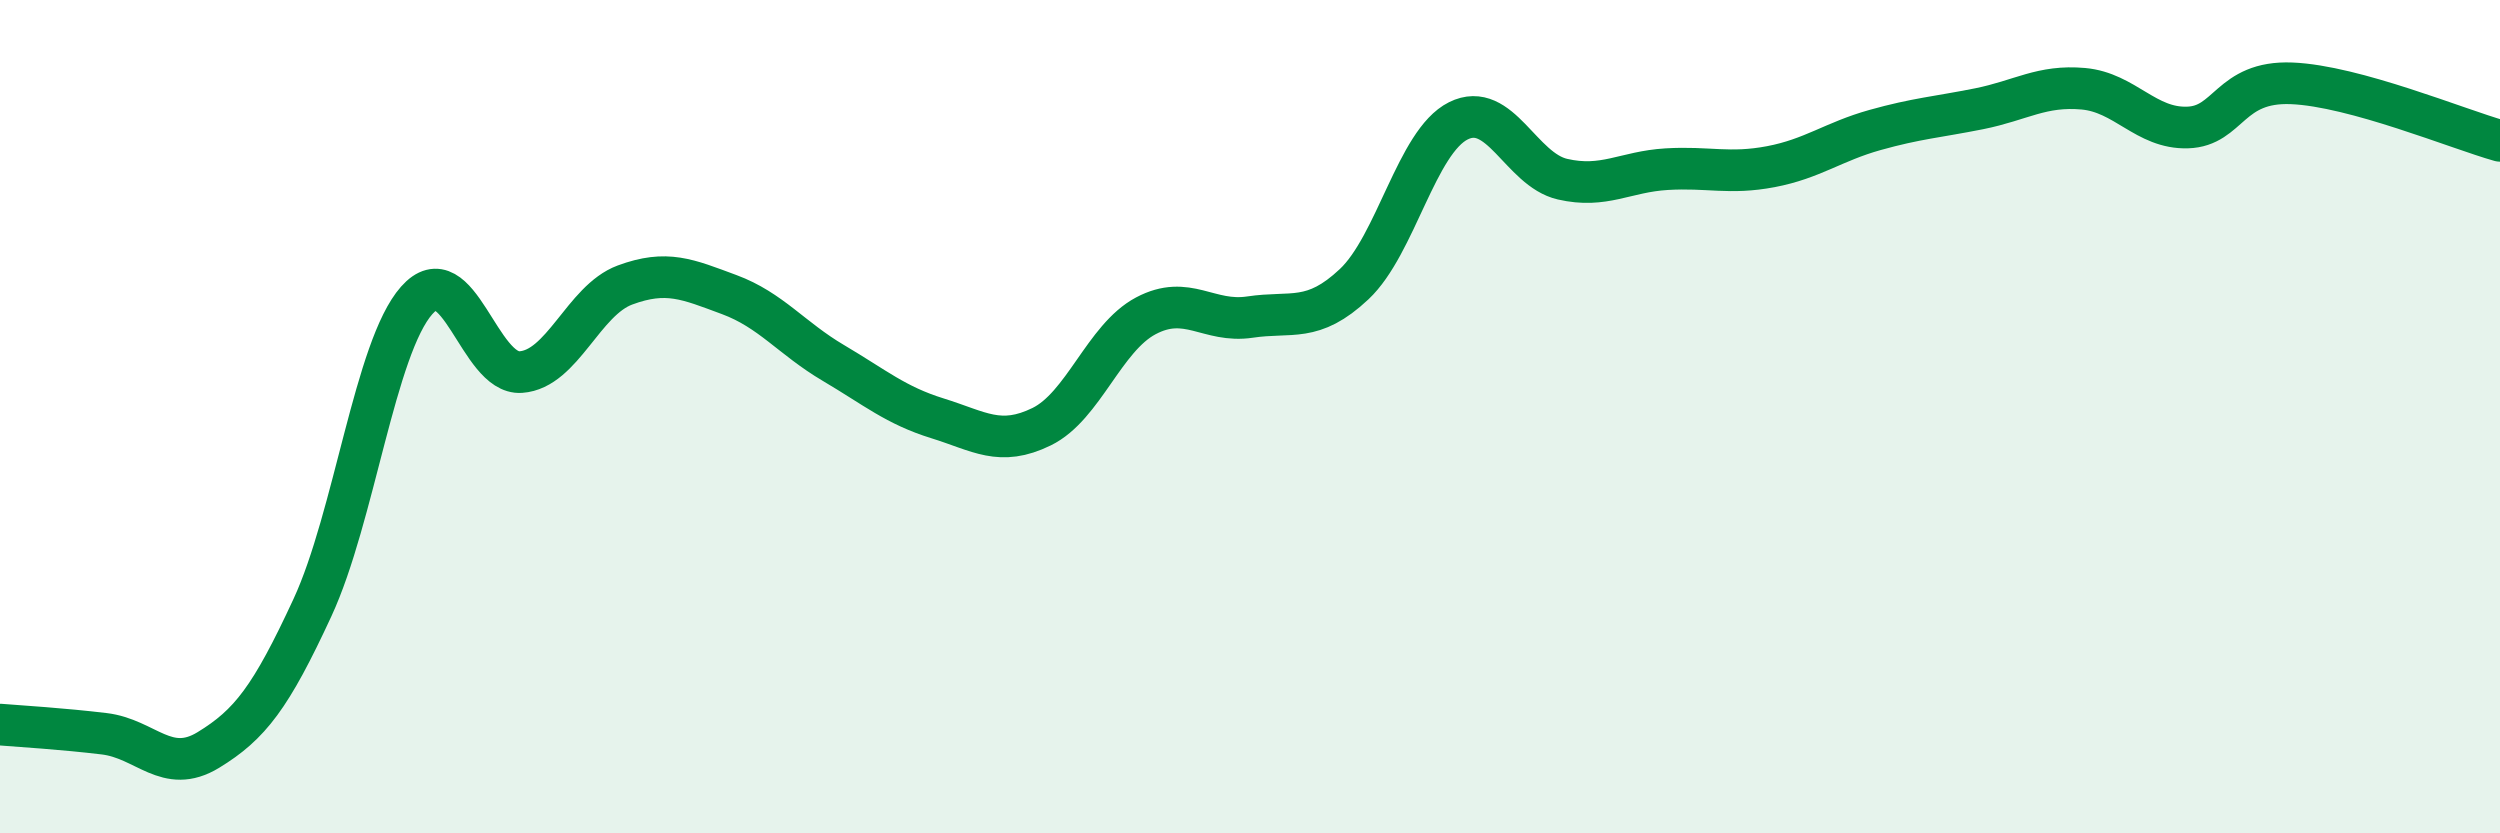
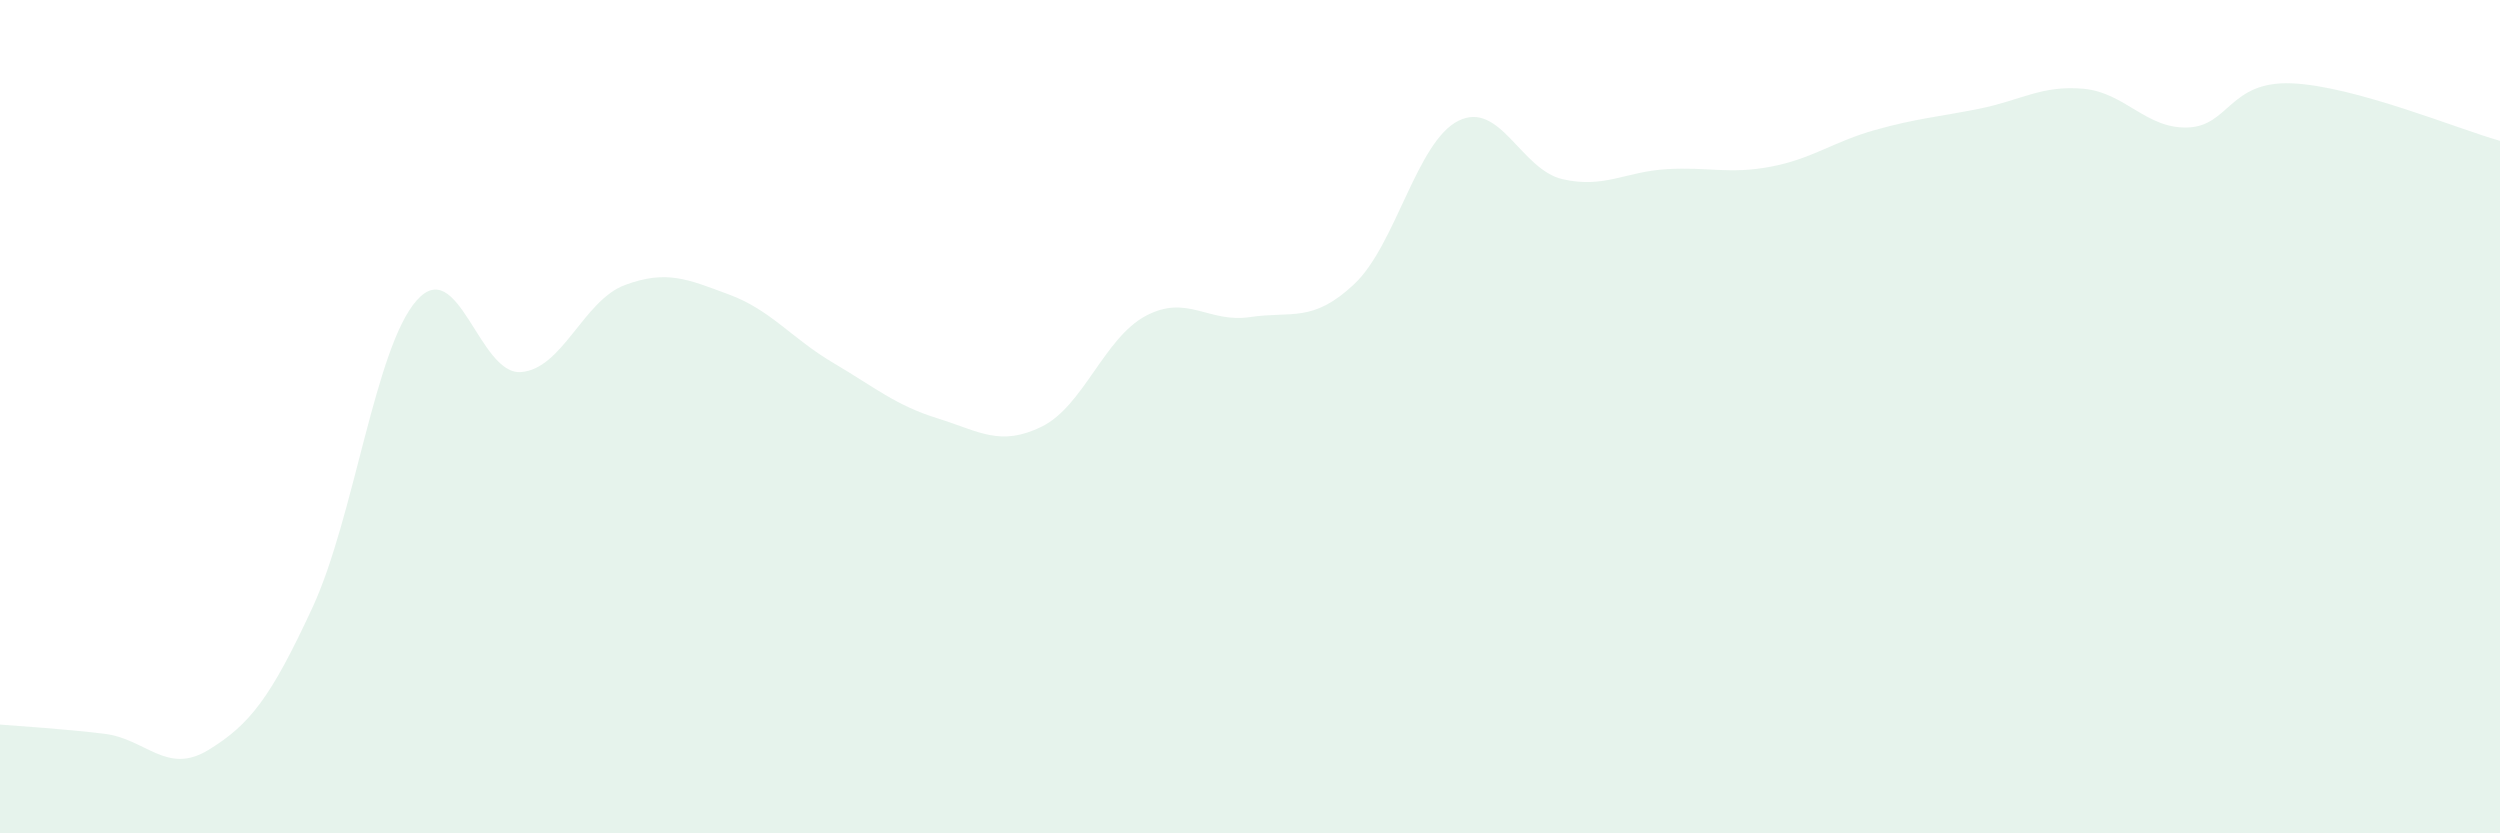
<svg xmlns="http://www.w3.org/2000/svg" width="60" height="20" viewBox="0 0 60 20">
  <path d="M 0,17.39 C 0.5,17.43 1.5,17.49 2.5,17.61 C 3.5,17.73 4,18.61 5,18 C 6,17.39 6.5,16.74 7.5,14.58 C 8.5,12.42 9,8.34 10,7.21 C 11,6.08 11.5,9 12.5,8.93 C 13.5,8.86 14,7.21 15,6.84 C 16,6.47 16.5,6.7 17.5,7.07 C 18.5,7.44 19,8.12 20,8.71 C 21,9.3 21.5,9.73 22.5,10.04 C 23.5,10.35 24,10.73 25,10.24 C 26,9.75 26.5,8.11 27.5,7.58 C 28.5,7.05 29,7.76 30,7.61 C 31,7.46 31.5,7.76 32.5,6.82 C 33.5,5.88 34,3.4 35,2.9 C 36,2.4 36.5,4.07 37.5,4.3 C 38.5,4.53 39,4.12 40,4.06 C 41,4 41.5,4.19 42.5,4 C 43.5,3.81 44,3.4 45,3.12 C 46,2.84 46.5,2.81 47.5,2.61 C 48.5,2.41 49,2.04 50,2.13 C 51,2.22 51.5,3.09 52.5,3.06 C 53.5,3.03 53.5,1.94 55,2 C 56.5,2.06 59,3.1 60,3.38L60 20L0 20Z" fill="#008740" opacity="0.1" stroke-linecap="round" stroke-linejoin="round" />
-   <path d="M 0,17.39 C 0.5,17.43 1.5,17.49 2.5,17.61 C 3.5,17.73 4,18.61 5,18 C 6,17.39 6.5,16.74 7.5,14.58 C 8.5,12.42 9,8.34 10,7.21 C 11,6.08 11.5,9 12.5,8.93 C 13.5,8.86 14,7.21 15,6.84 C 16,6.47 16.5,6.7 17.5,7.07 C 18.5,7.44 19,8.12 20,8.71 C 21,9.3 21.5,9.73 22.5,10.04 C 23.5,10.35 24,10.73 25,10.24 C 26,9.75 26.5,8.11 27.5,7.58 C 28.5,7.05 29,7.76 30,7.61 C 31,7.46 31.5,7.76 32.5,6.82 C 33.5,5.88 34,3.4 35,2.9 C 36,2.4 36.5,4.07 37.5,4.3 C 38.5,4.53 39,4.12 40,4.06 C 41,4 41.5,4.19 42.5,4 C 43.5,3.81 44,3.4 45,3.12 C 46,2.84 46.5,2.81 47.5,2.61 C 48.5,2.41 49,2.04 50,2.13 C 51,2.22 51.5,3.09 52.5,3.06 C 53.5,3.03 53.5,1.94 55,2 C 56.5,2.06 59,3.1 60,3.38" stroke="#008740" stroke-width="1" fill="none" stroke-linecap="round" stroke-linejoin="round" />
</svg>